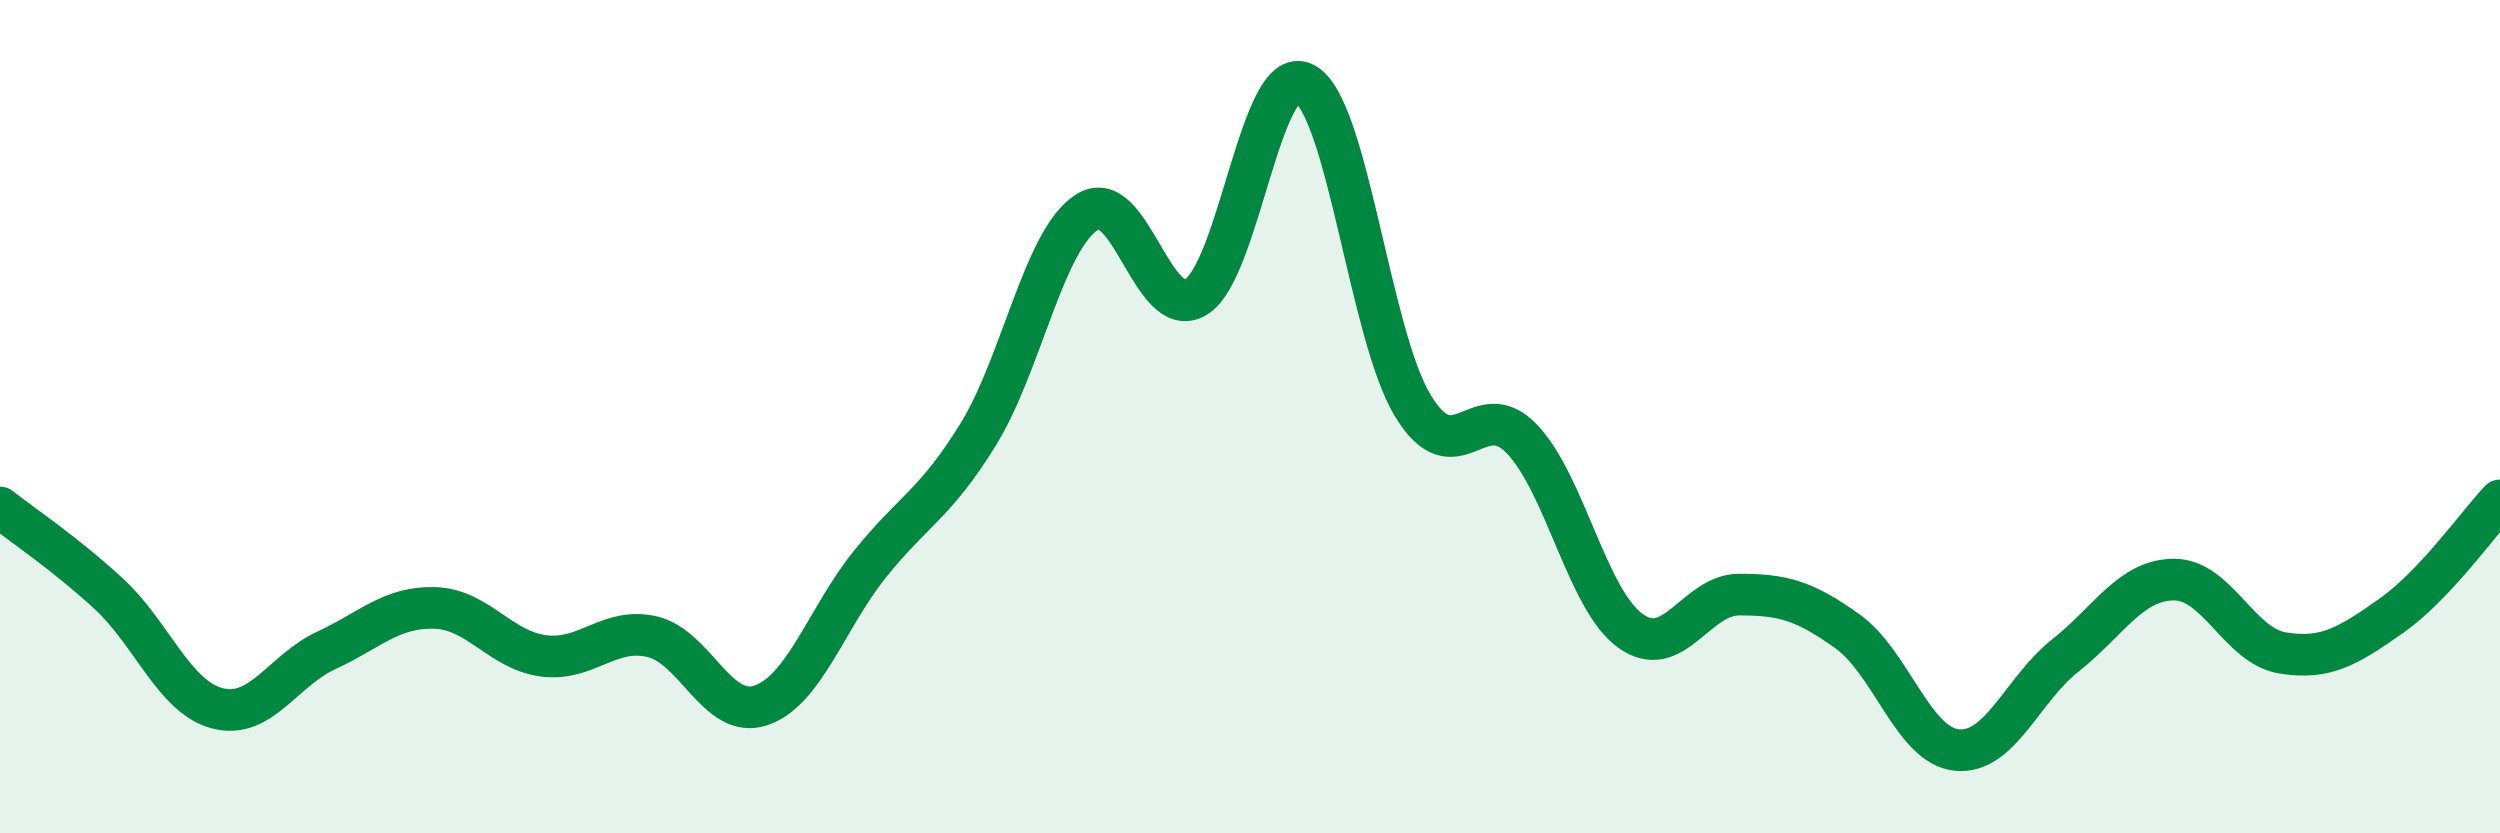
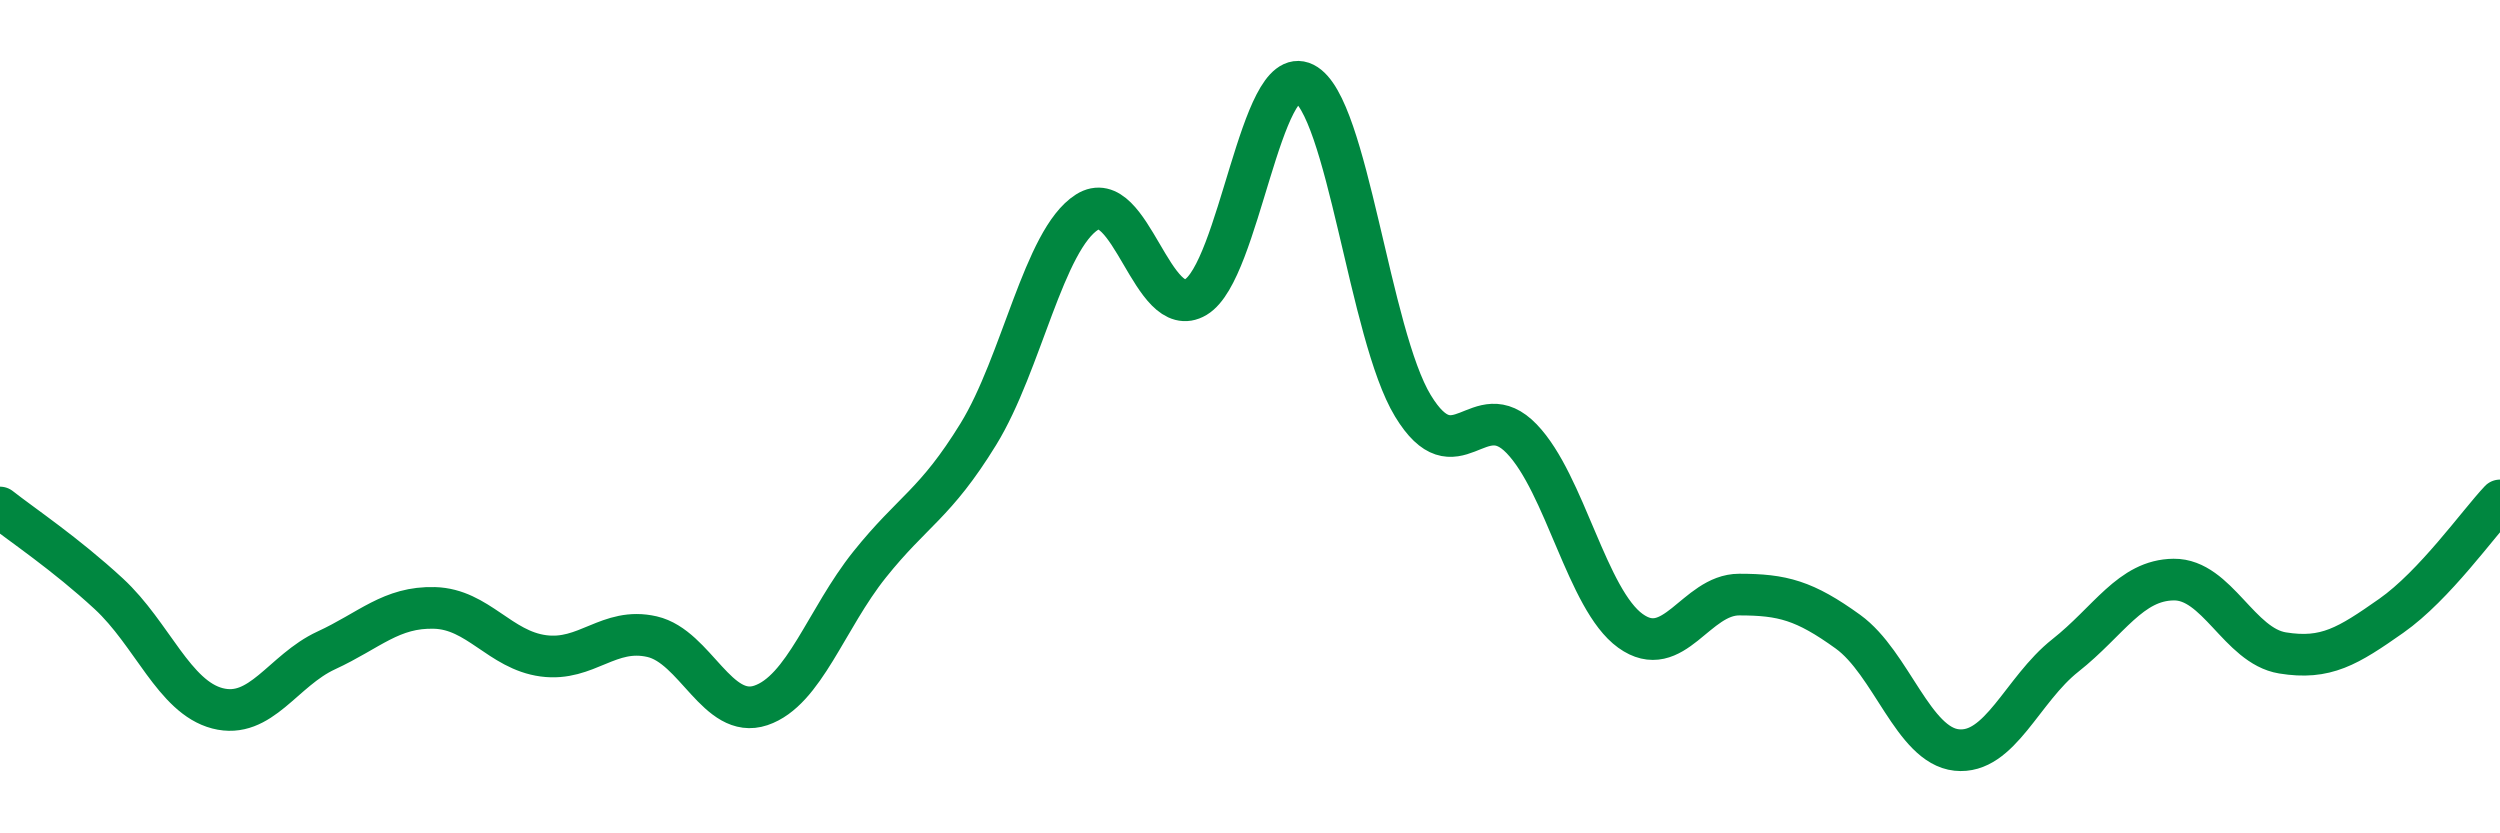
<svg xmlns="http://www.w3.org/2000/svg" width="60" height="20" viewBox="0 0 60 20">
-   <path d="M 0,12.18 C 0.52,12.59 1.57,13.29 2.61,14.25 C 3.65,15.21 4.18,16.73 5.22,17 C 6.26,17.27 6.79,16.09 7.83,15.61 C 8.87,15.13 9.39,14.56 10.43,14.59 C 11.47,14.62 12,15.6 13.04,15.74 C 14.08,15.88 14.61,15.04 15.65,15.28 C 16.69,15.52 17.22,17.28 18.26,16.93 C 19.3,16.58 19.83,14.85 20.87,13.55 C 21.91,12.25 22.44,12.11 23.48,10.42 C 24.52,8.73 25.05,5.75 26.09,5.09 C 27.13,4.43 27.66,7.75 28.7,7.13 C 29.74,6.51 30.26,1.48 31.3,2 C 32.34,2.52 32.87,8.03 33.91,9.74 C 34.95,11.45 35.48,9.45 36.52,10.53 C 37.56,11.61 38.09,14.39 39.13,15.14 C 40.17,15.89 40.7,14.27 41.74,14.27 C 42.78,14.27 43.31,14.41 44.35,15.16 C 45.39,15.91 45.92,17.89 46.96,18 C 48,18.11 48.53,16.55 49.57,15.73 C 50.61,14.91 51.13,13.92 52.17,13.91 C 53.21,13.9 53.74,15.5 54.78,15.67 C 55.82,15.84 56.35,15.51 57.39,14.78 C 58.43,14.05 59.48,12.56 60,12.01L60 20L0 20Z" fill="#008740" opacity="0.1" stroke-linecap="round" stroke-linejoin="round" />
  <path d="M 0,12.18 C 0.52,12.59 1.57,13.29 2.61,14.25 C 3.65,15.21 4.18,16.73 5.22,17 C 6.26,17.27 6.79,16.09 7.83,15.61 C 8.87,15.13 9.39,14.56 10.43,14.59 C 11.47,14.62 12,15.6 13.04,15.74 C 14.08,15.88 14.61,15.04 15.65,15.28 C 16.69,15.52 17.22,17.28 18.26,16.93 C 19.3,16.58 19.83,14.85 20.87,13.55 C 21.91,12.25 22.44,12.11 23.48,10.42 C 24.52,8.73 25.05,5.75 26.09,5.09 C 27.13,4.43 27.66,7.75 28.7,7.13 C 29.74,6.51 30.26,1.48 31.3,2 C 32.34,2.52 32.87,8.03 33.91,9.74 C 34.95,11.45 35.48,9.45 36.52,10.53 C 37.56,11.61 38.09,14.39 39.13,15.14 C 40.17,15.89 40.7,14.27 41.74,14.27 C 42.78,14.27 43.31,14.41 44.35,15.16 C 45.39,15.91 45.92,17.89 46.96,18 C 48,18.11 48.53,16.55 49.57,15.73 C 50.61,14.91 51.13,13.92 52.17,13.91 C 53.21,13.9 53.74,15.5 54.78,15.67 C 55.82,15.84 56.35,15.51 57.39,14.78 C 58.43,14.05 59.48,12.56 60,12.01" stroke="#008740" stroke-width="1" fill="none" stroke-linecap="round" stroke-linejoin="round" />
</svg>